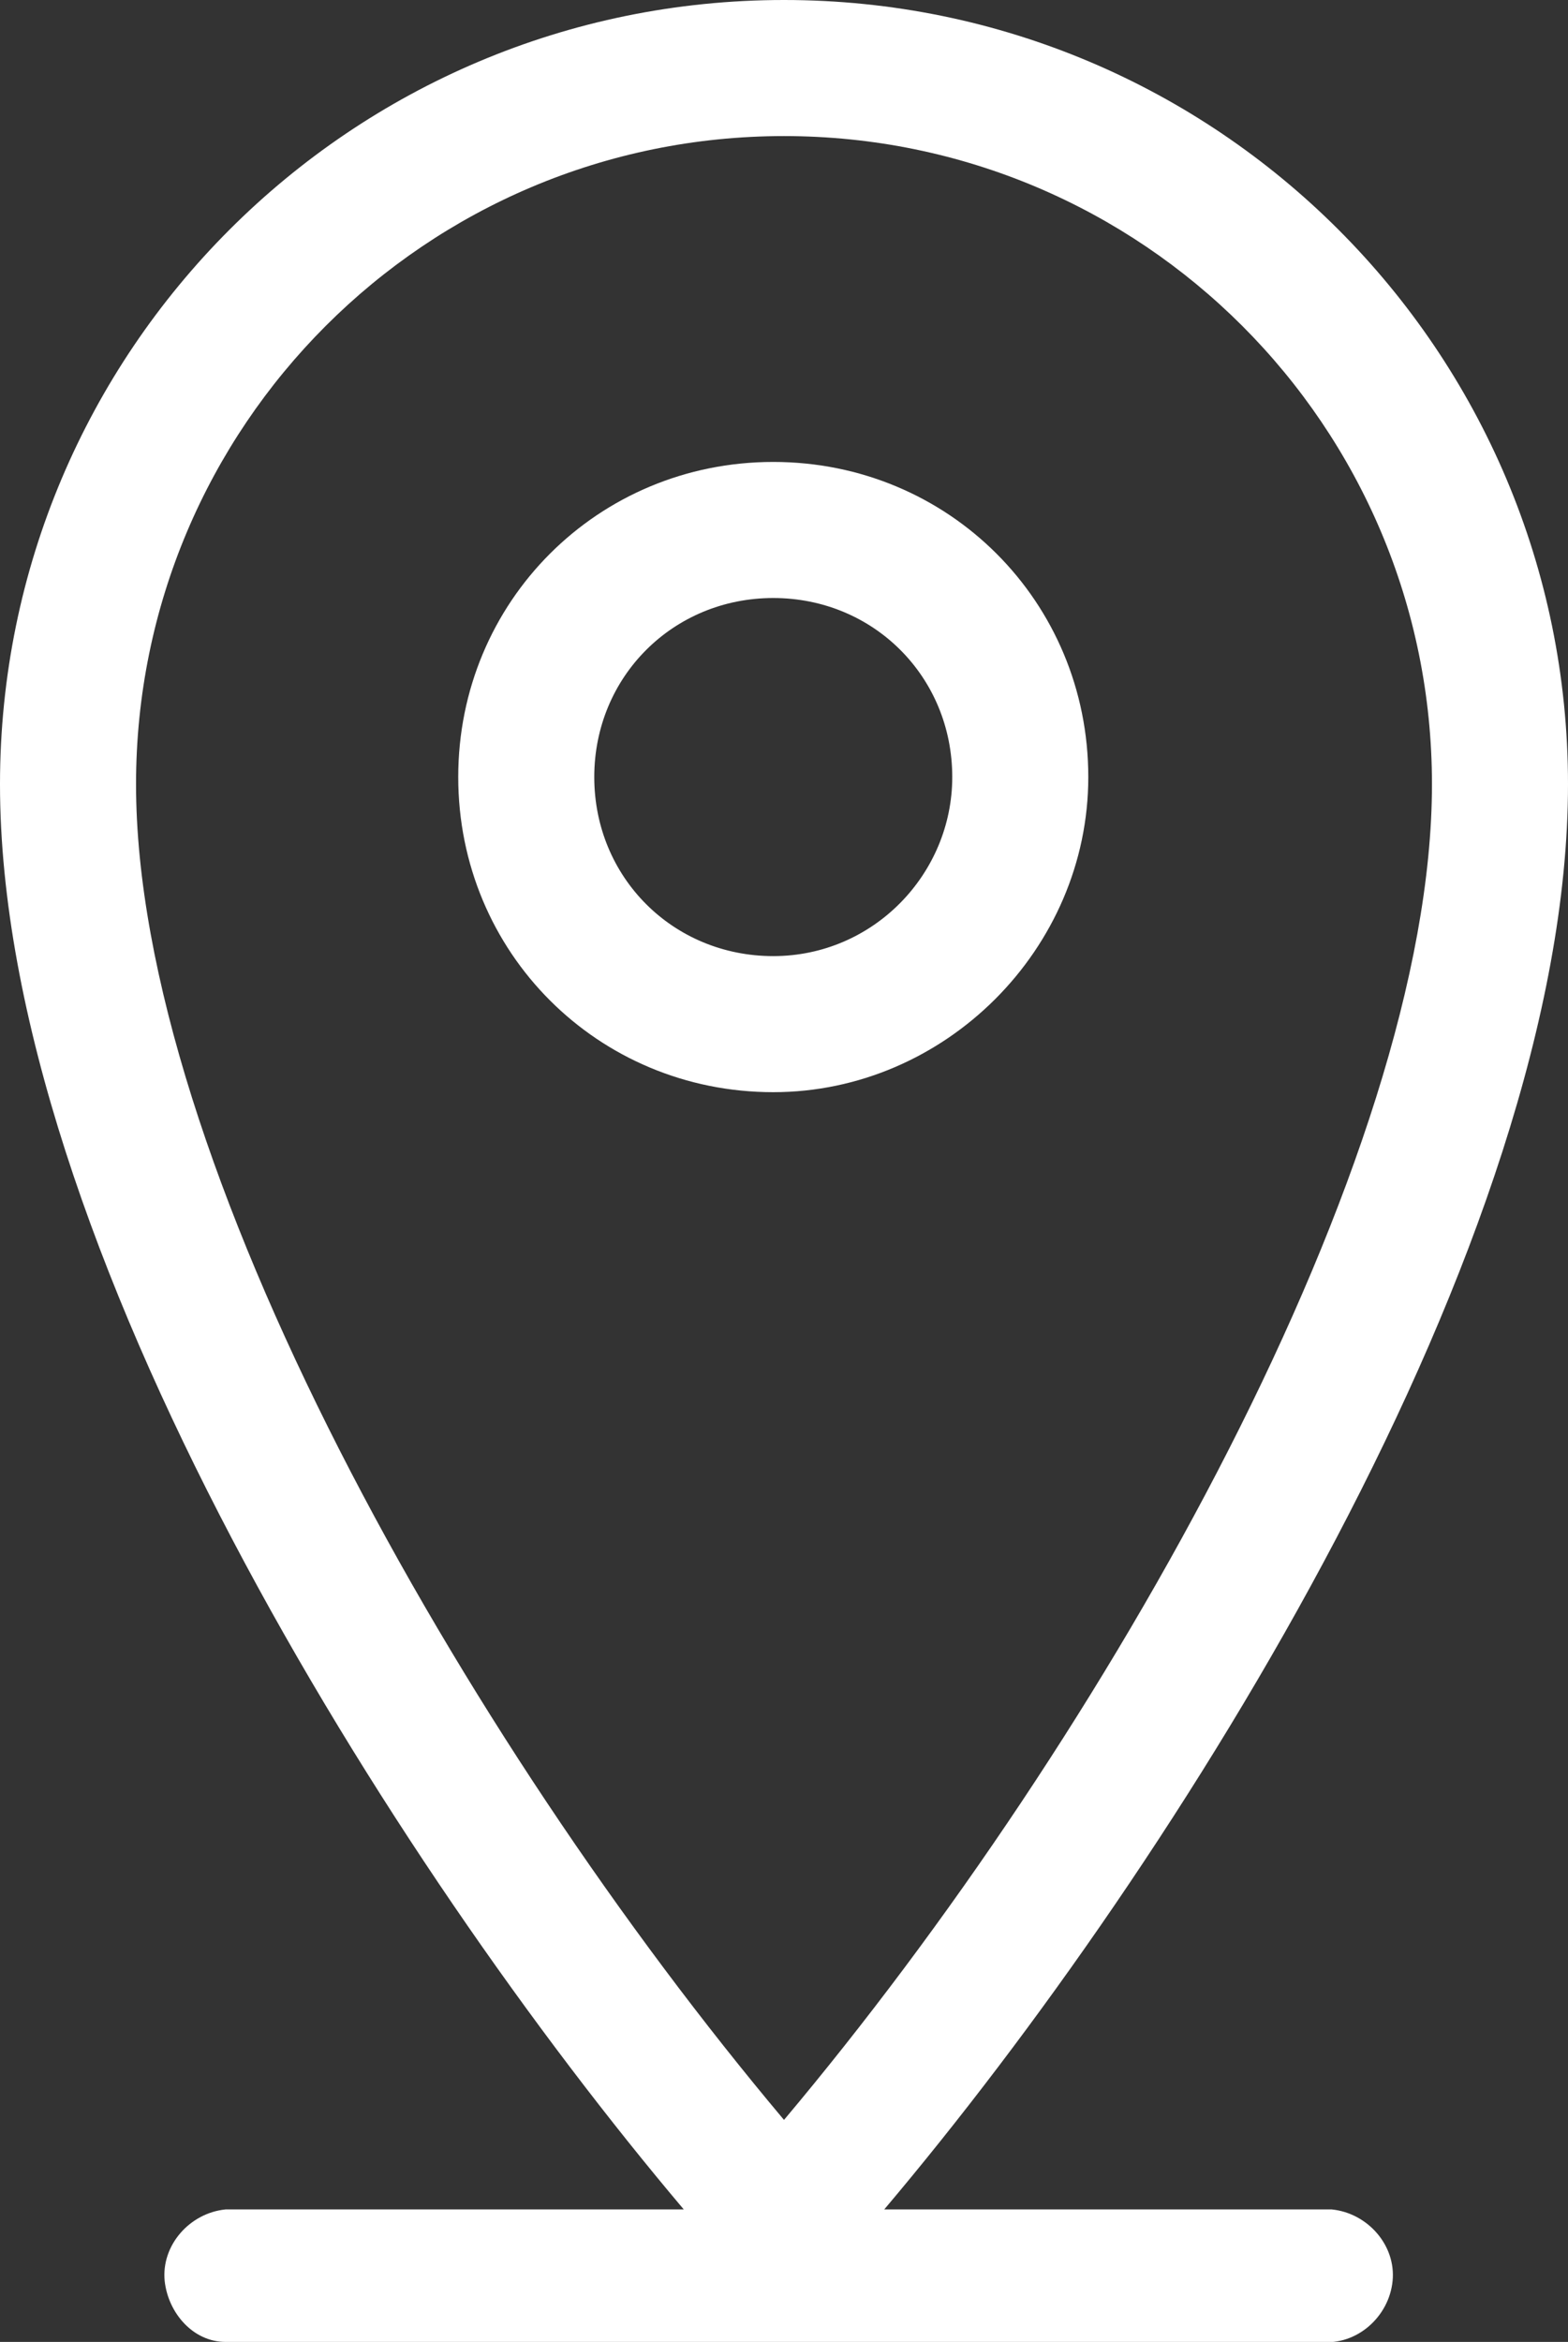
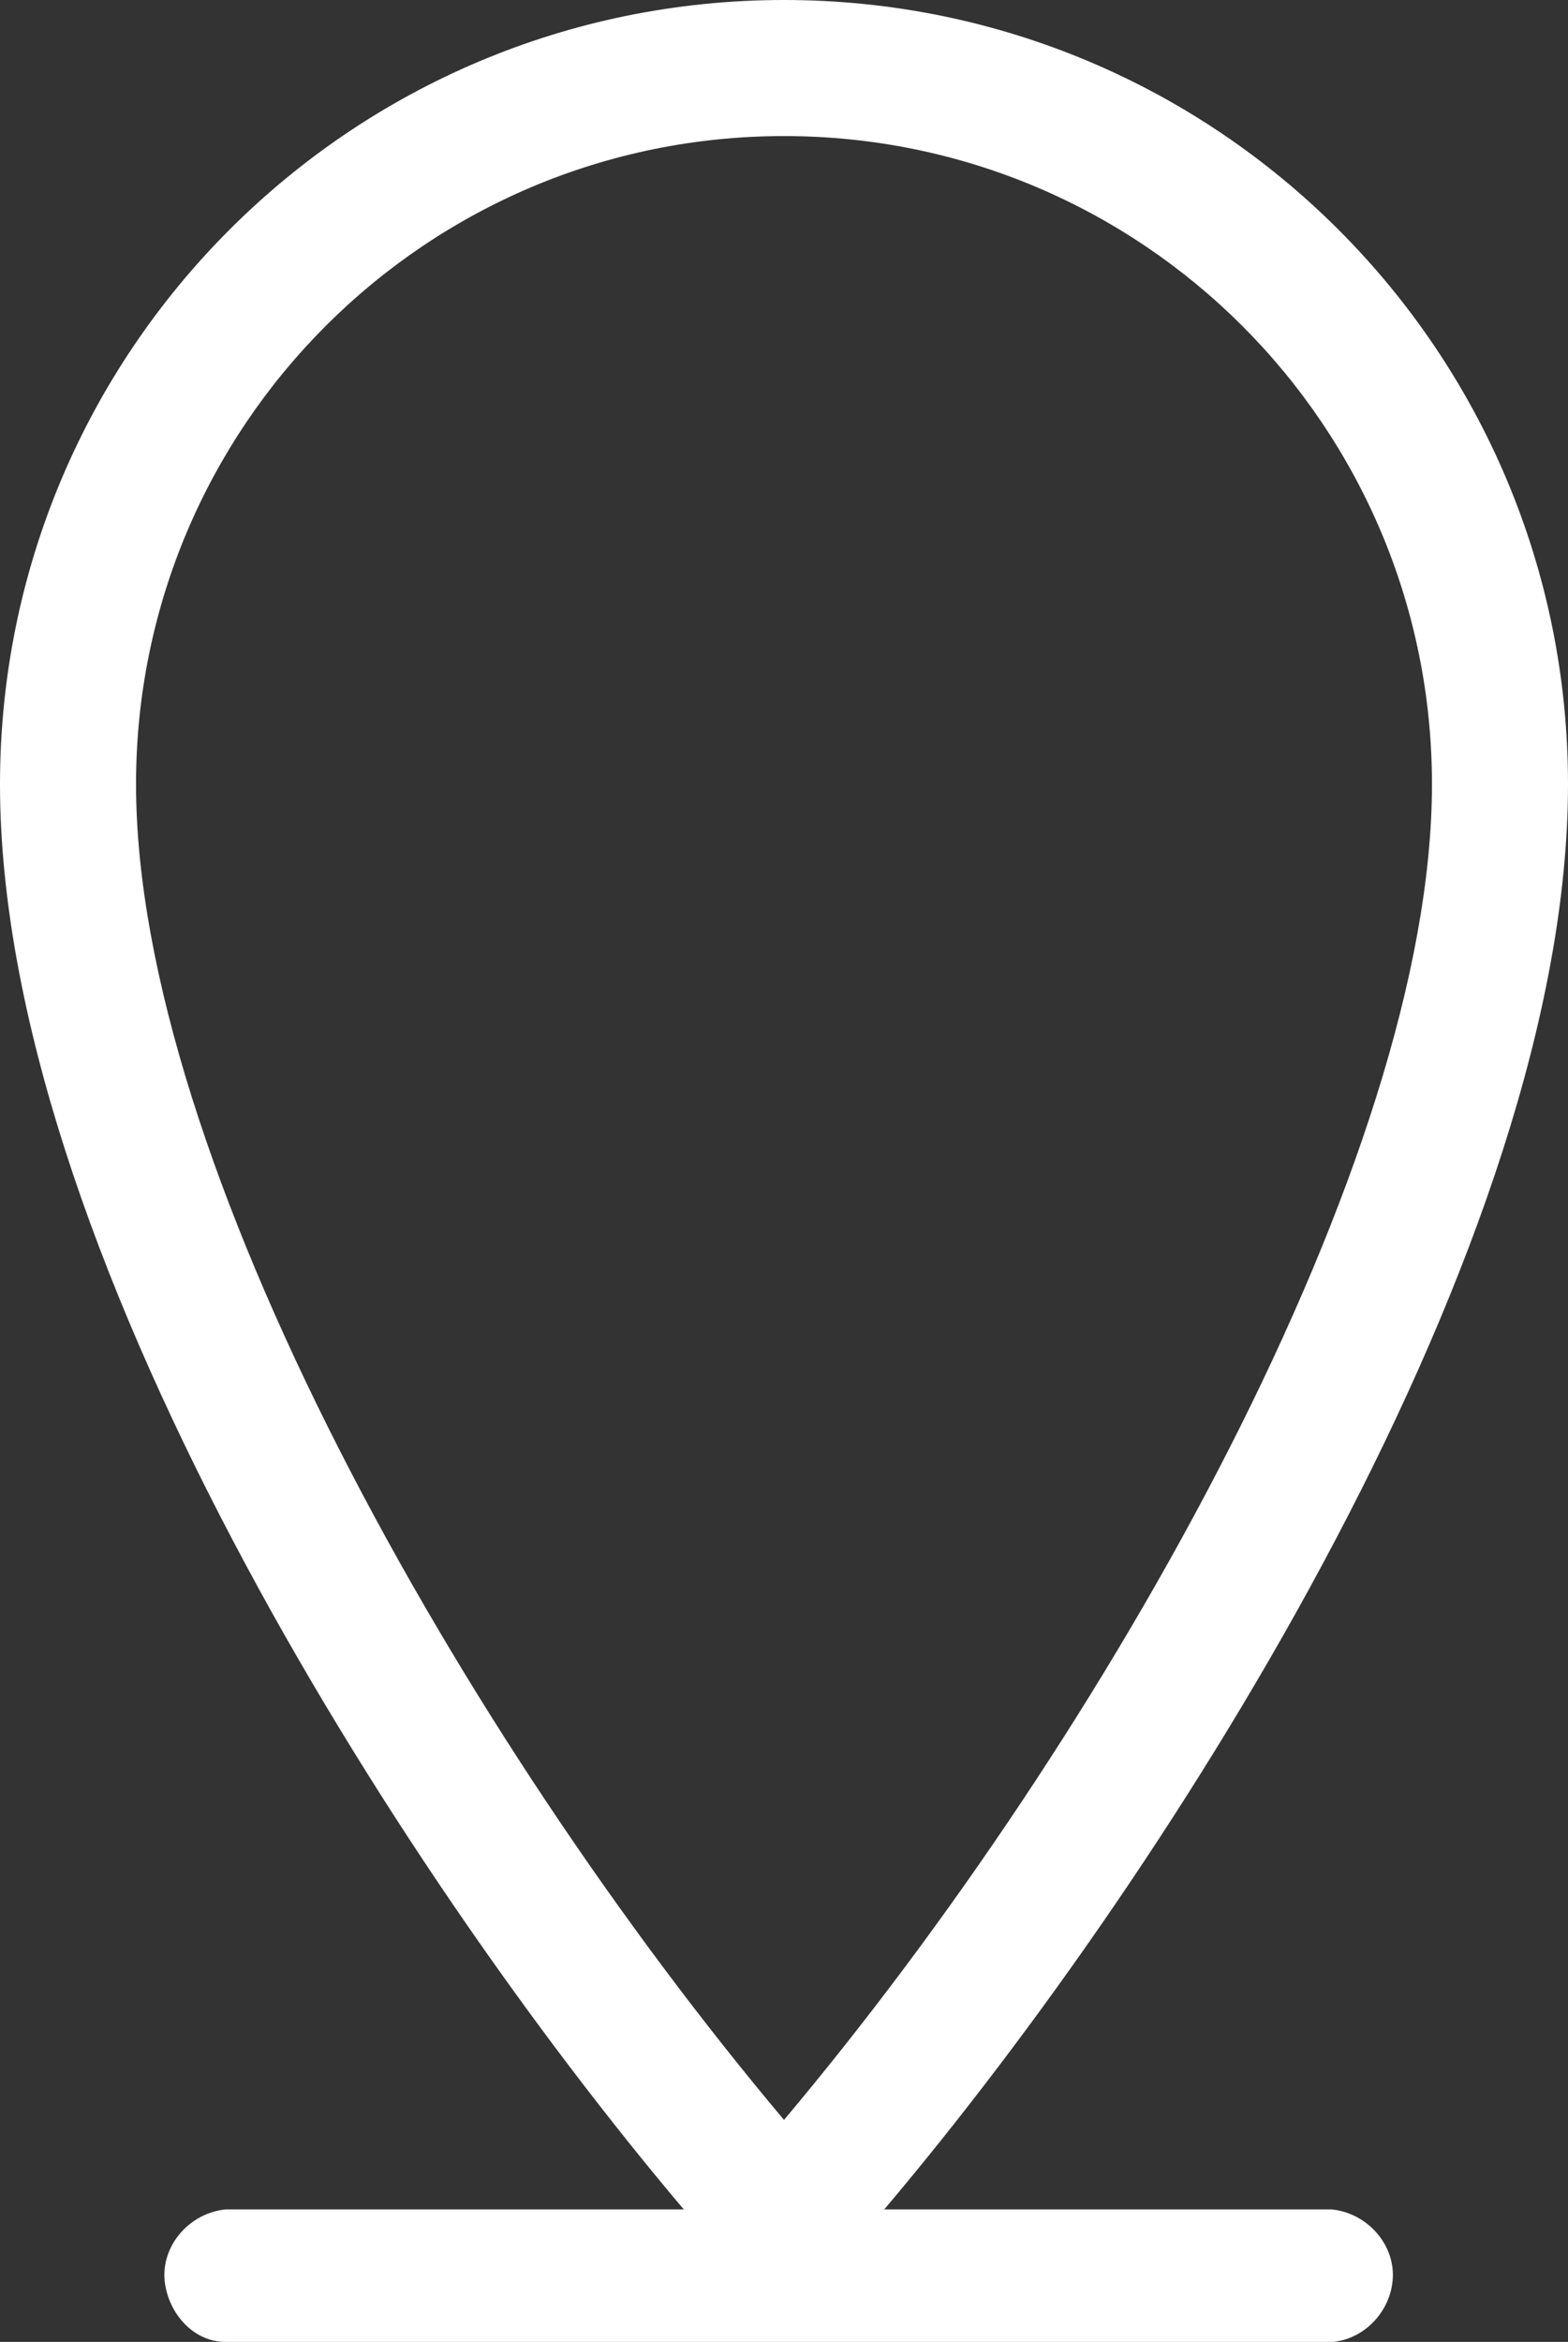
<svg xmlns="http://www.w3.org/2000/svg" version="1.1" id="Layer_1" x="0px" y="0px" viewBox="0 0 43.8 65.4" style="enable-background:new 0 0 43.8 65.4;" xml:space="preserve">
  <rect x="0" y="0" width="43.8" height="65.4" fill="#333333" stroke="none" />
  <style type="text/css">
	.st0{fill:#FFFFFF;}
</style>
  <title>icon_pin</title>
  <g id="Layer_2">
    <g id="Layer_1-2">
-       <path class="st0" d="M30.4,21.7c0-4.9-3.9-8.8-8.8-8.8s-8.8,3.9-8.8,8.8s3.9,8.8,8.8,8.8h0C26.4,30.5,30.4,26.5,30.4,21.7z     M21.6,26.7c-2.8,0-5-2.2-5-5s2.2-5,5-5s5,2.2,5,5C26.6,24.4,24.4,26.7,21.6,26.7C21.6,26.7,21.6,26.7,21.6,26.7L21.6,26.7z" />
      <path class="st0" d="M36.9,61.7H24.7c8.2-9.7,19.1-27,19.1-39.8C43.8,9.8,34,0,21.9,0S0,9.8,0,21.9C0,34.7,10.9,52,19.1,61.7H6.3    c-1,0.1-1.8,1-1.7,2c0.1,0.9,0.8,1.7,1.7,1.7h30.6c1,0.1,1.9-0.7,2-1.7c0.1-1-0.7-1.9-1.7-2C37.1,61.7,37,61.7,36.9,61.7z     M21.9,3.8c10,0,18.1,8.1,18.1,18.1c0,10.5-9.1,26.6-18.1,37.3c-9-10.7-18.1-26.8-18.1-37.3C3.8,11.9,11.9,3.8,21.9,3.8z" />
    </g>
  </g>
</svg>